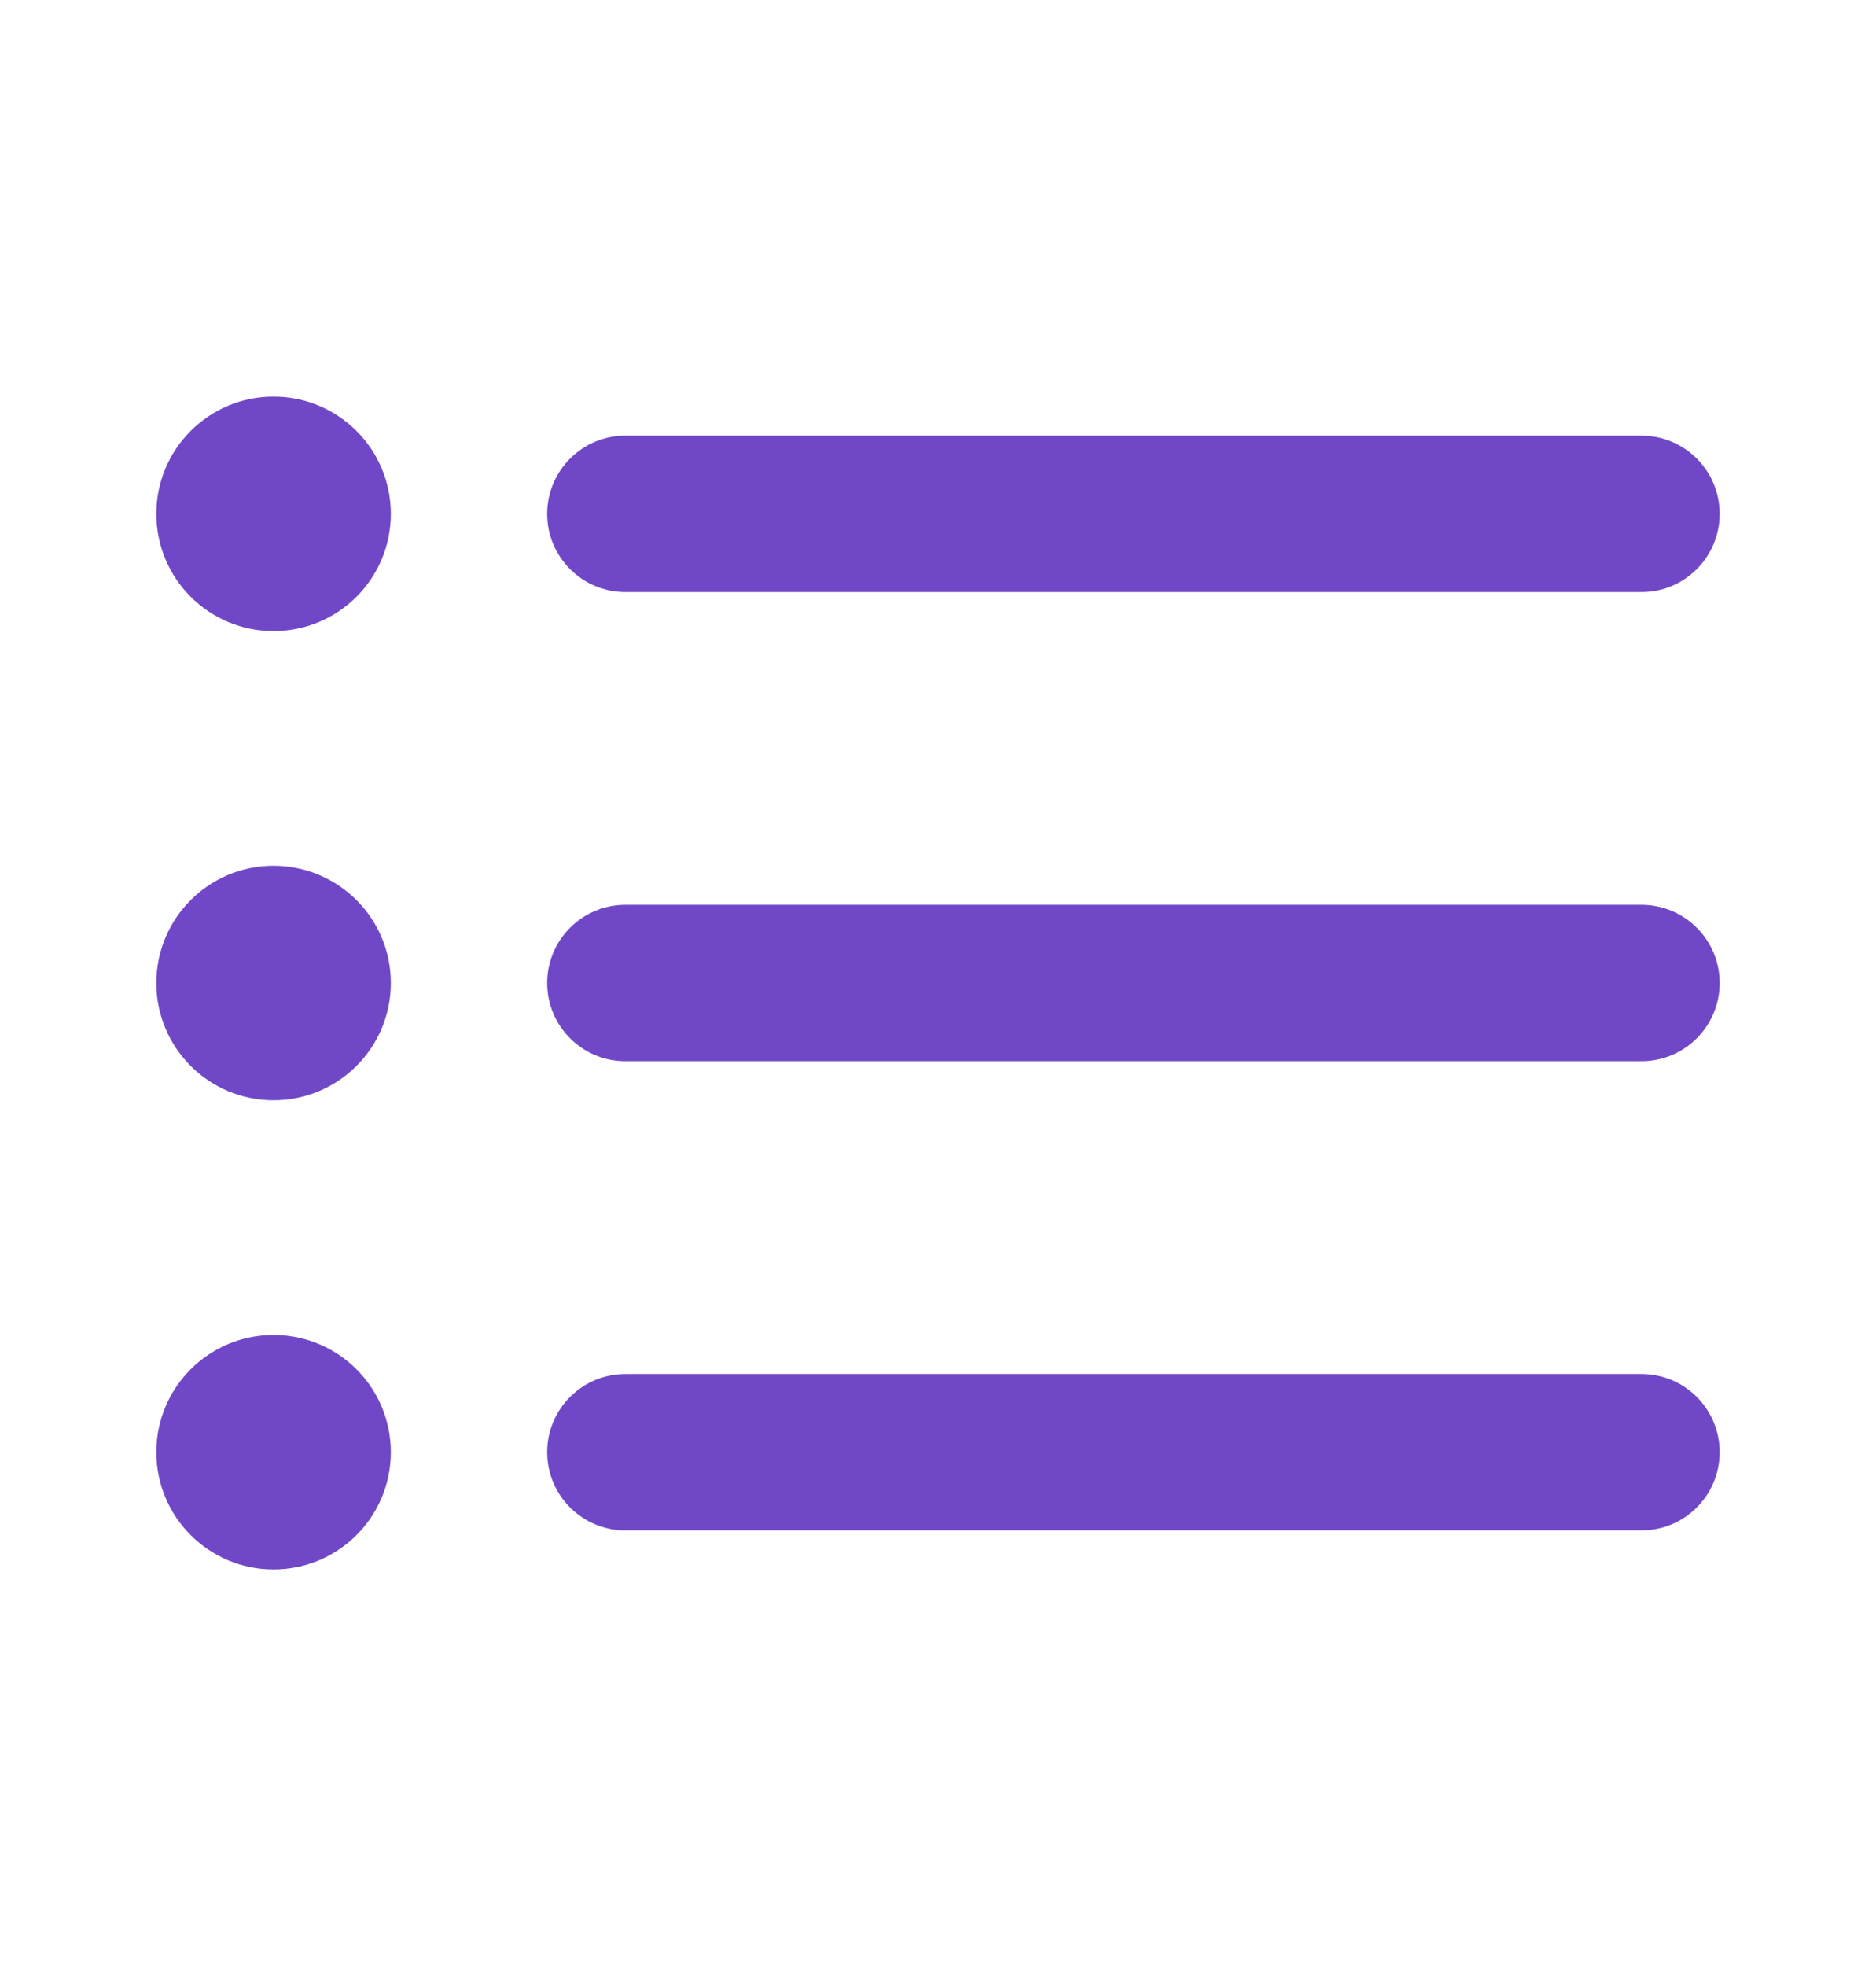
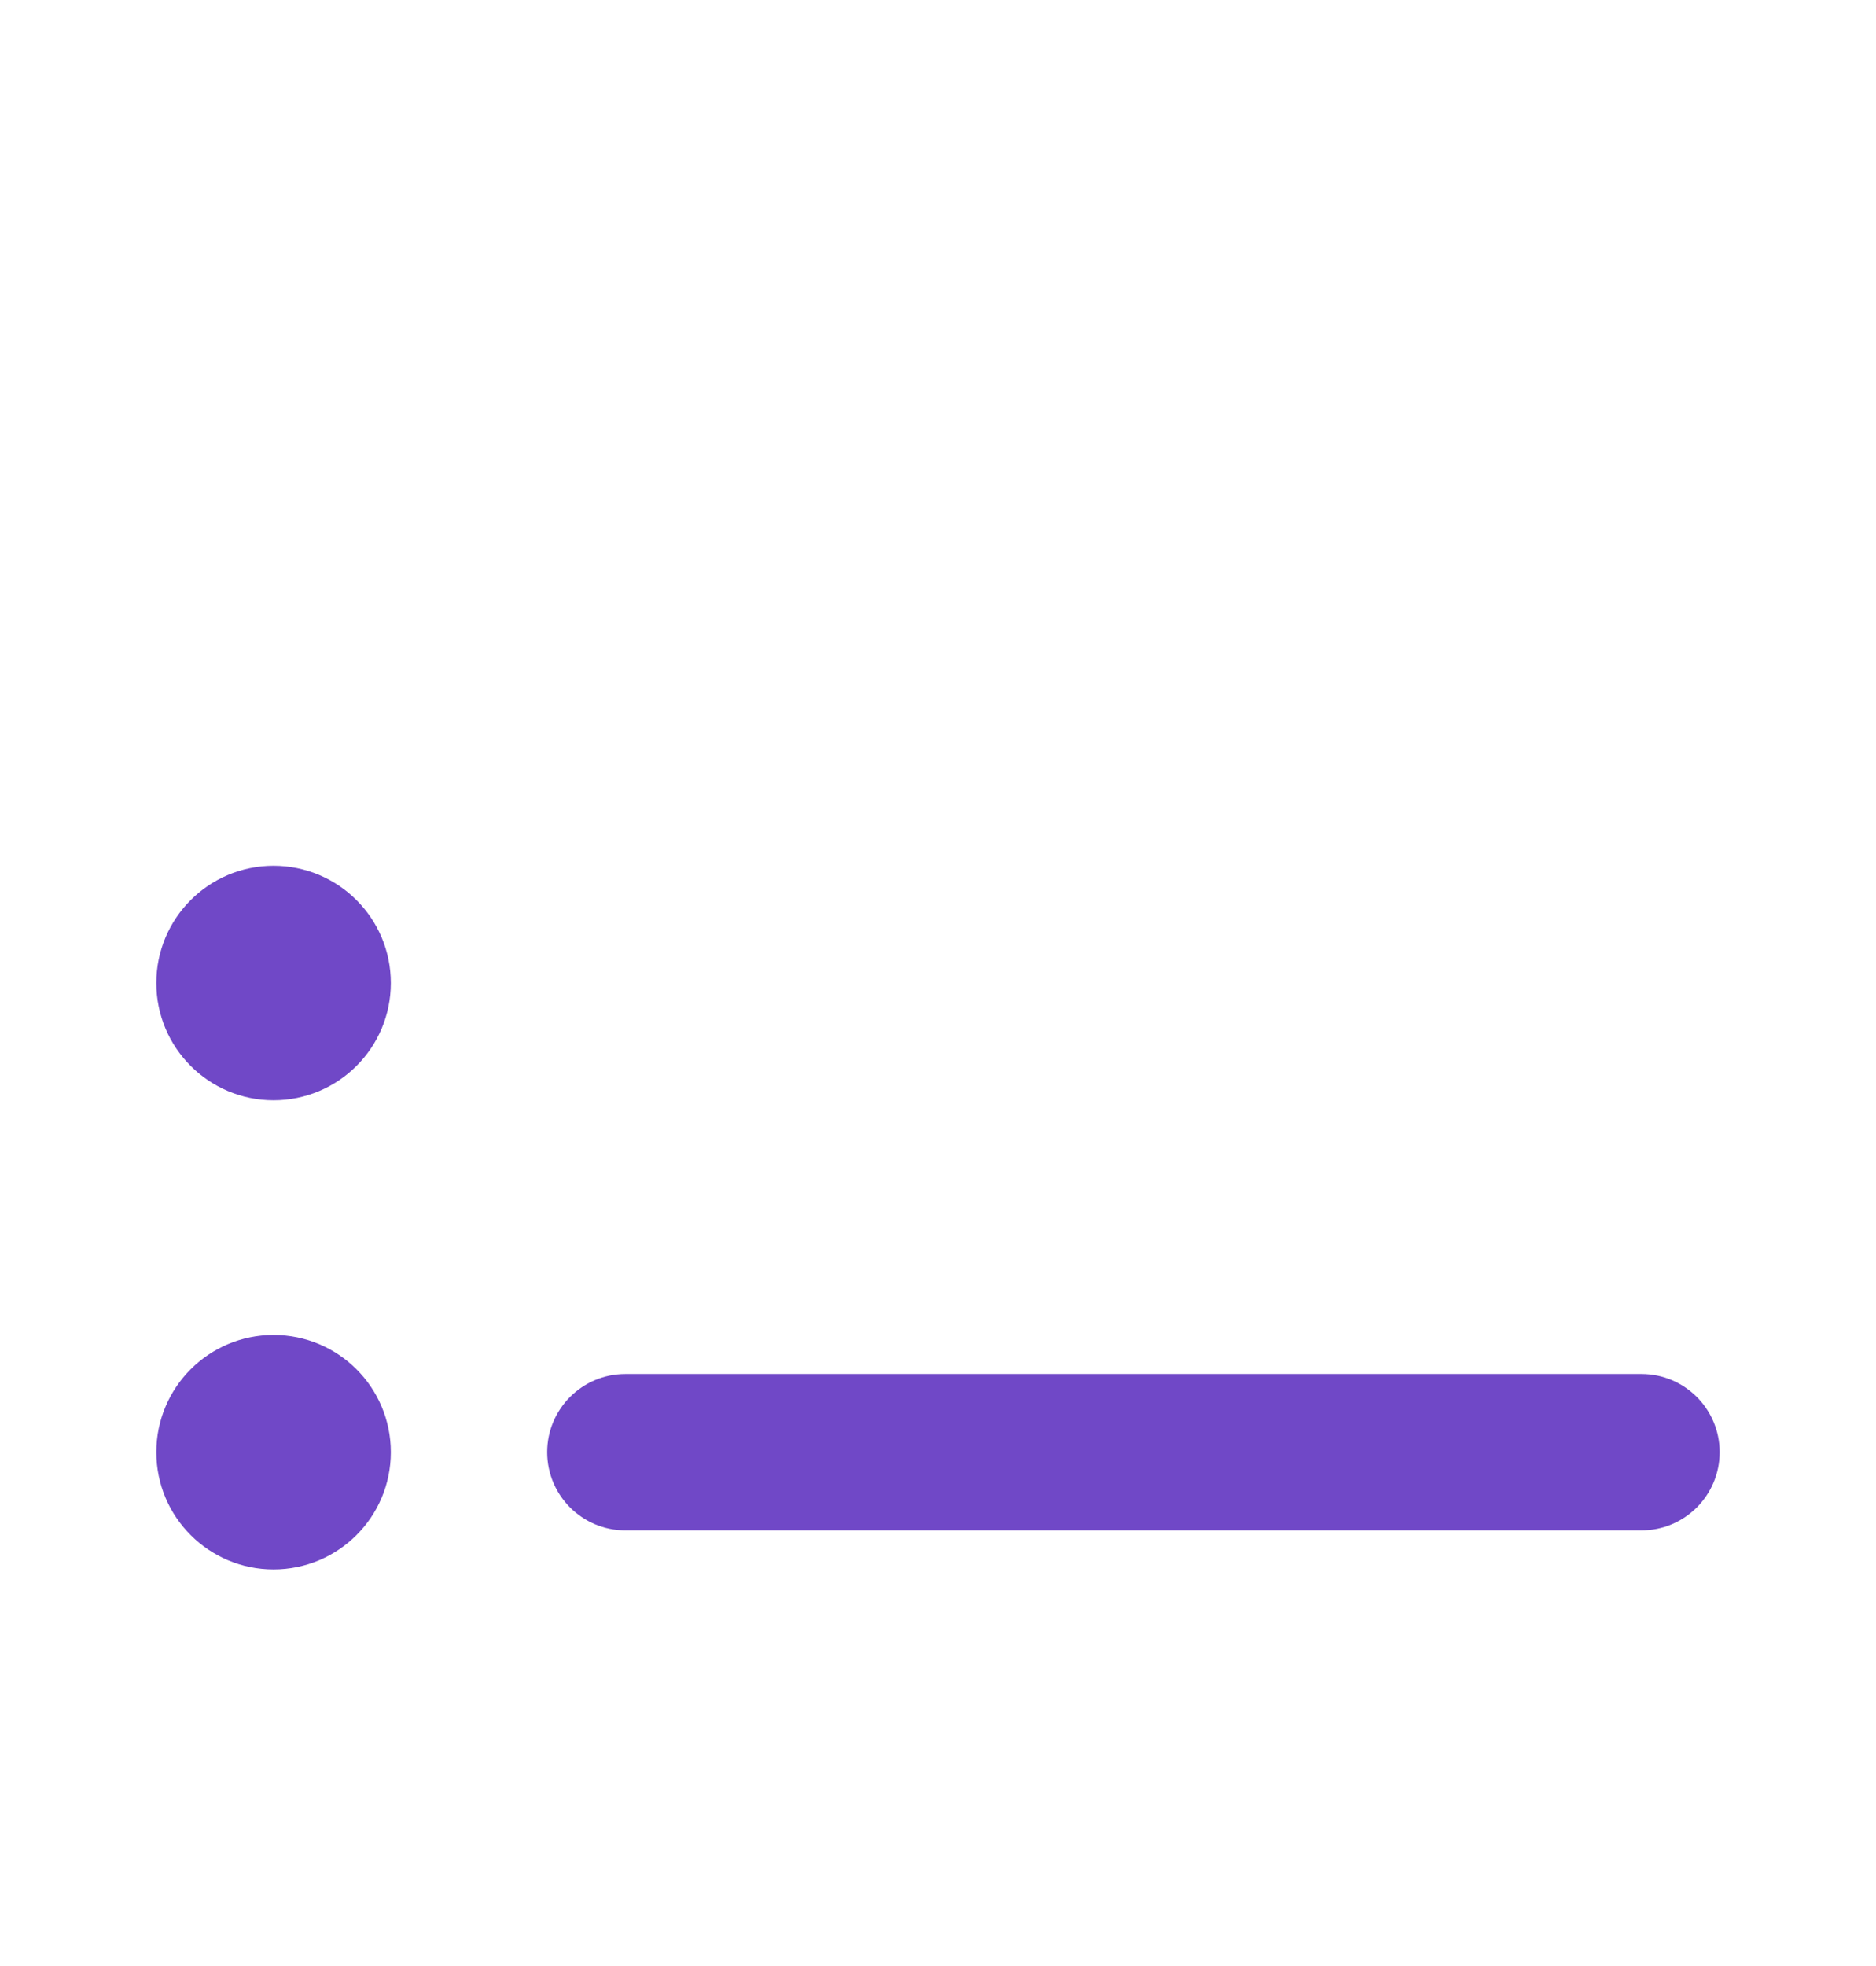
<svg xmlns="http://www.w3.org/2000/svg" width="21" height="22" viewBox="0 0 21 22" fill="none">
-   <path d="M3.062 7.062C3.787 7.062 4.375 6.475 4.375 5.75C4.375 5.025 3.787 4.438 3.062 4.438C2.338 4.438 1.75 5.025 1.75 5.75C1.75 6.475 2.338 7.062 3.062 7.062Z" fill="#7048C7" />
-   <path d="M7 4.875C6.517 4.875 6.125 5.267 6.125 5.75C6.125 6.233 6.517 6.625 7 6.625H18.375C18.858 6.625 19.25 6.233 19.25 5.75C19.25 5.267 18.858 4.875 18.375 4.875H7Z" fill="#7048C7" />
-   <path d="M7 10.125C6.517 10.125 6.125 10.517 6.125 11C6.125 11.483 6.517 11.875 7 11.875H18.375C18.858 11.875 19.25 11.483 19.25 11C19.25 10.517 18.858 10.125 18.375 10.125H7Z" fill="#7048C7" />
  <path d="M6.125 16.25C6.125 15.767 6.517 15.375 7 15.375H18.375C18.858 15.375 19.25 15.767 19.25 16.25C19.25 16.733 18.858 17.125 18.375 17.125H7C6.517 17.125 6.125 16.733 6.125 16.25Z" fill="#7048C7" />
  <path d="M4.375 11C4.375 11.725 3.787 12.312 3.062 12.312C2.338 12.312 1.75 11.725 1.75 11C1.75 10.275 2.338 9.688 3.062 9.688C3.787 9.688 4.375 10.275 4.375 11Z" fill="#7048C7" />
  <path d="M3.062 17.562C3.787 17.562 4.375 16.975 4.375 16.25C4.375 15.525 3.787 14.938 3.062 14.938C2.338 14.938 1.75 15.525 1.75 16.25C1.75 16.975 2.338 17.562 3.062 17.562Z" fill="#7048C7" />
</svg>